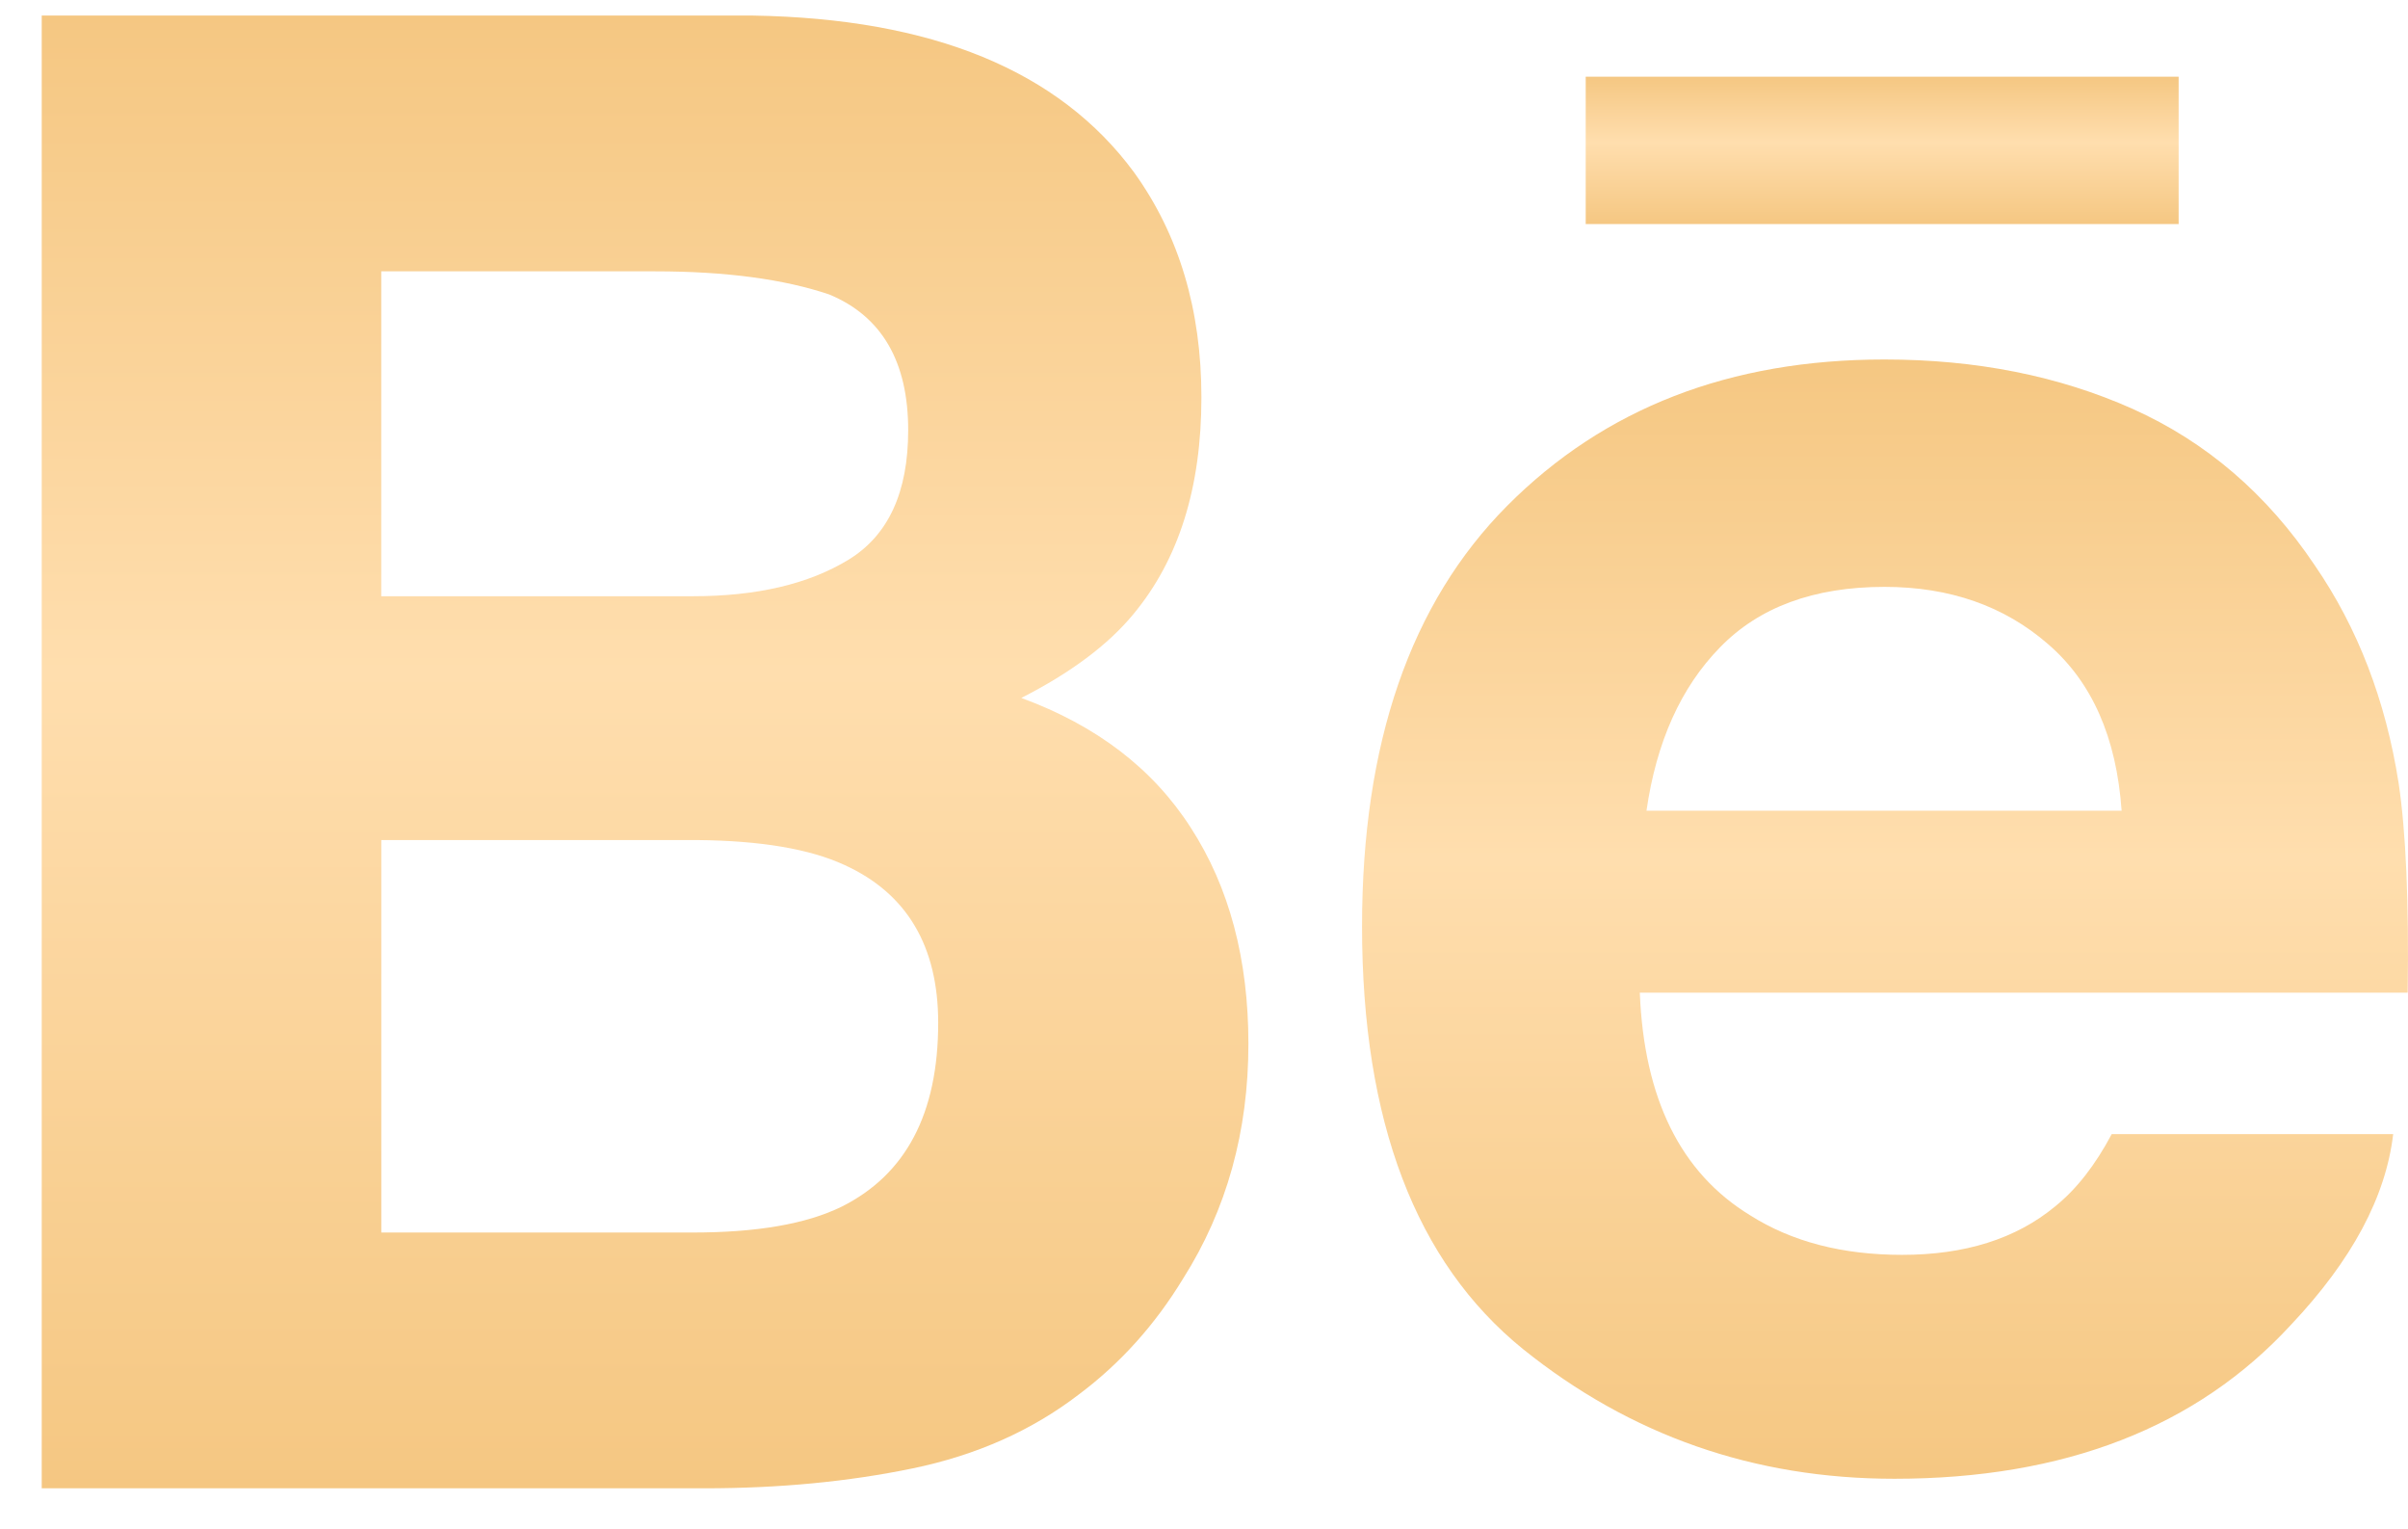
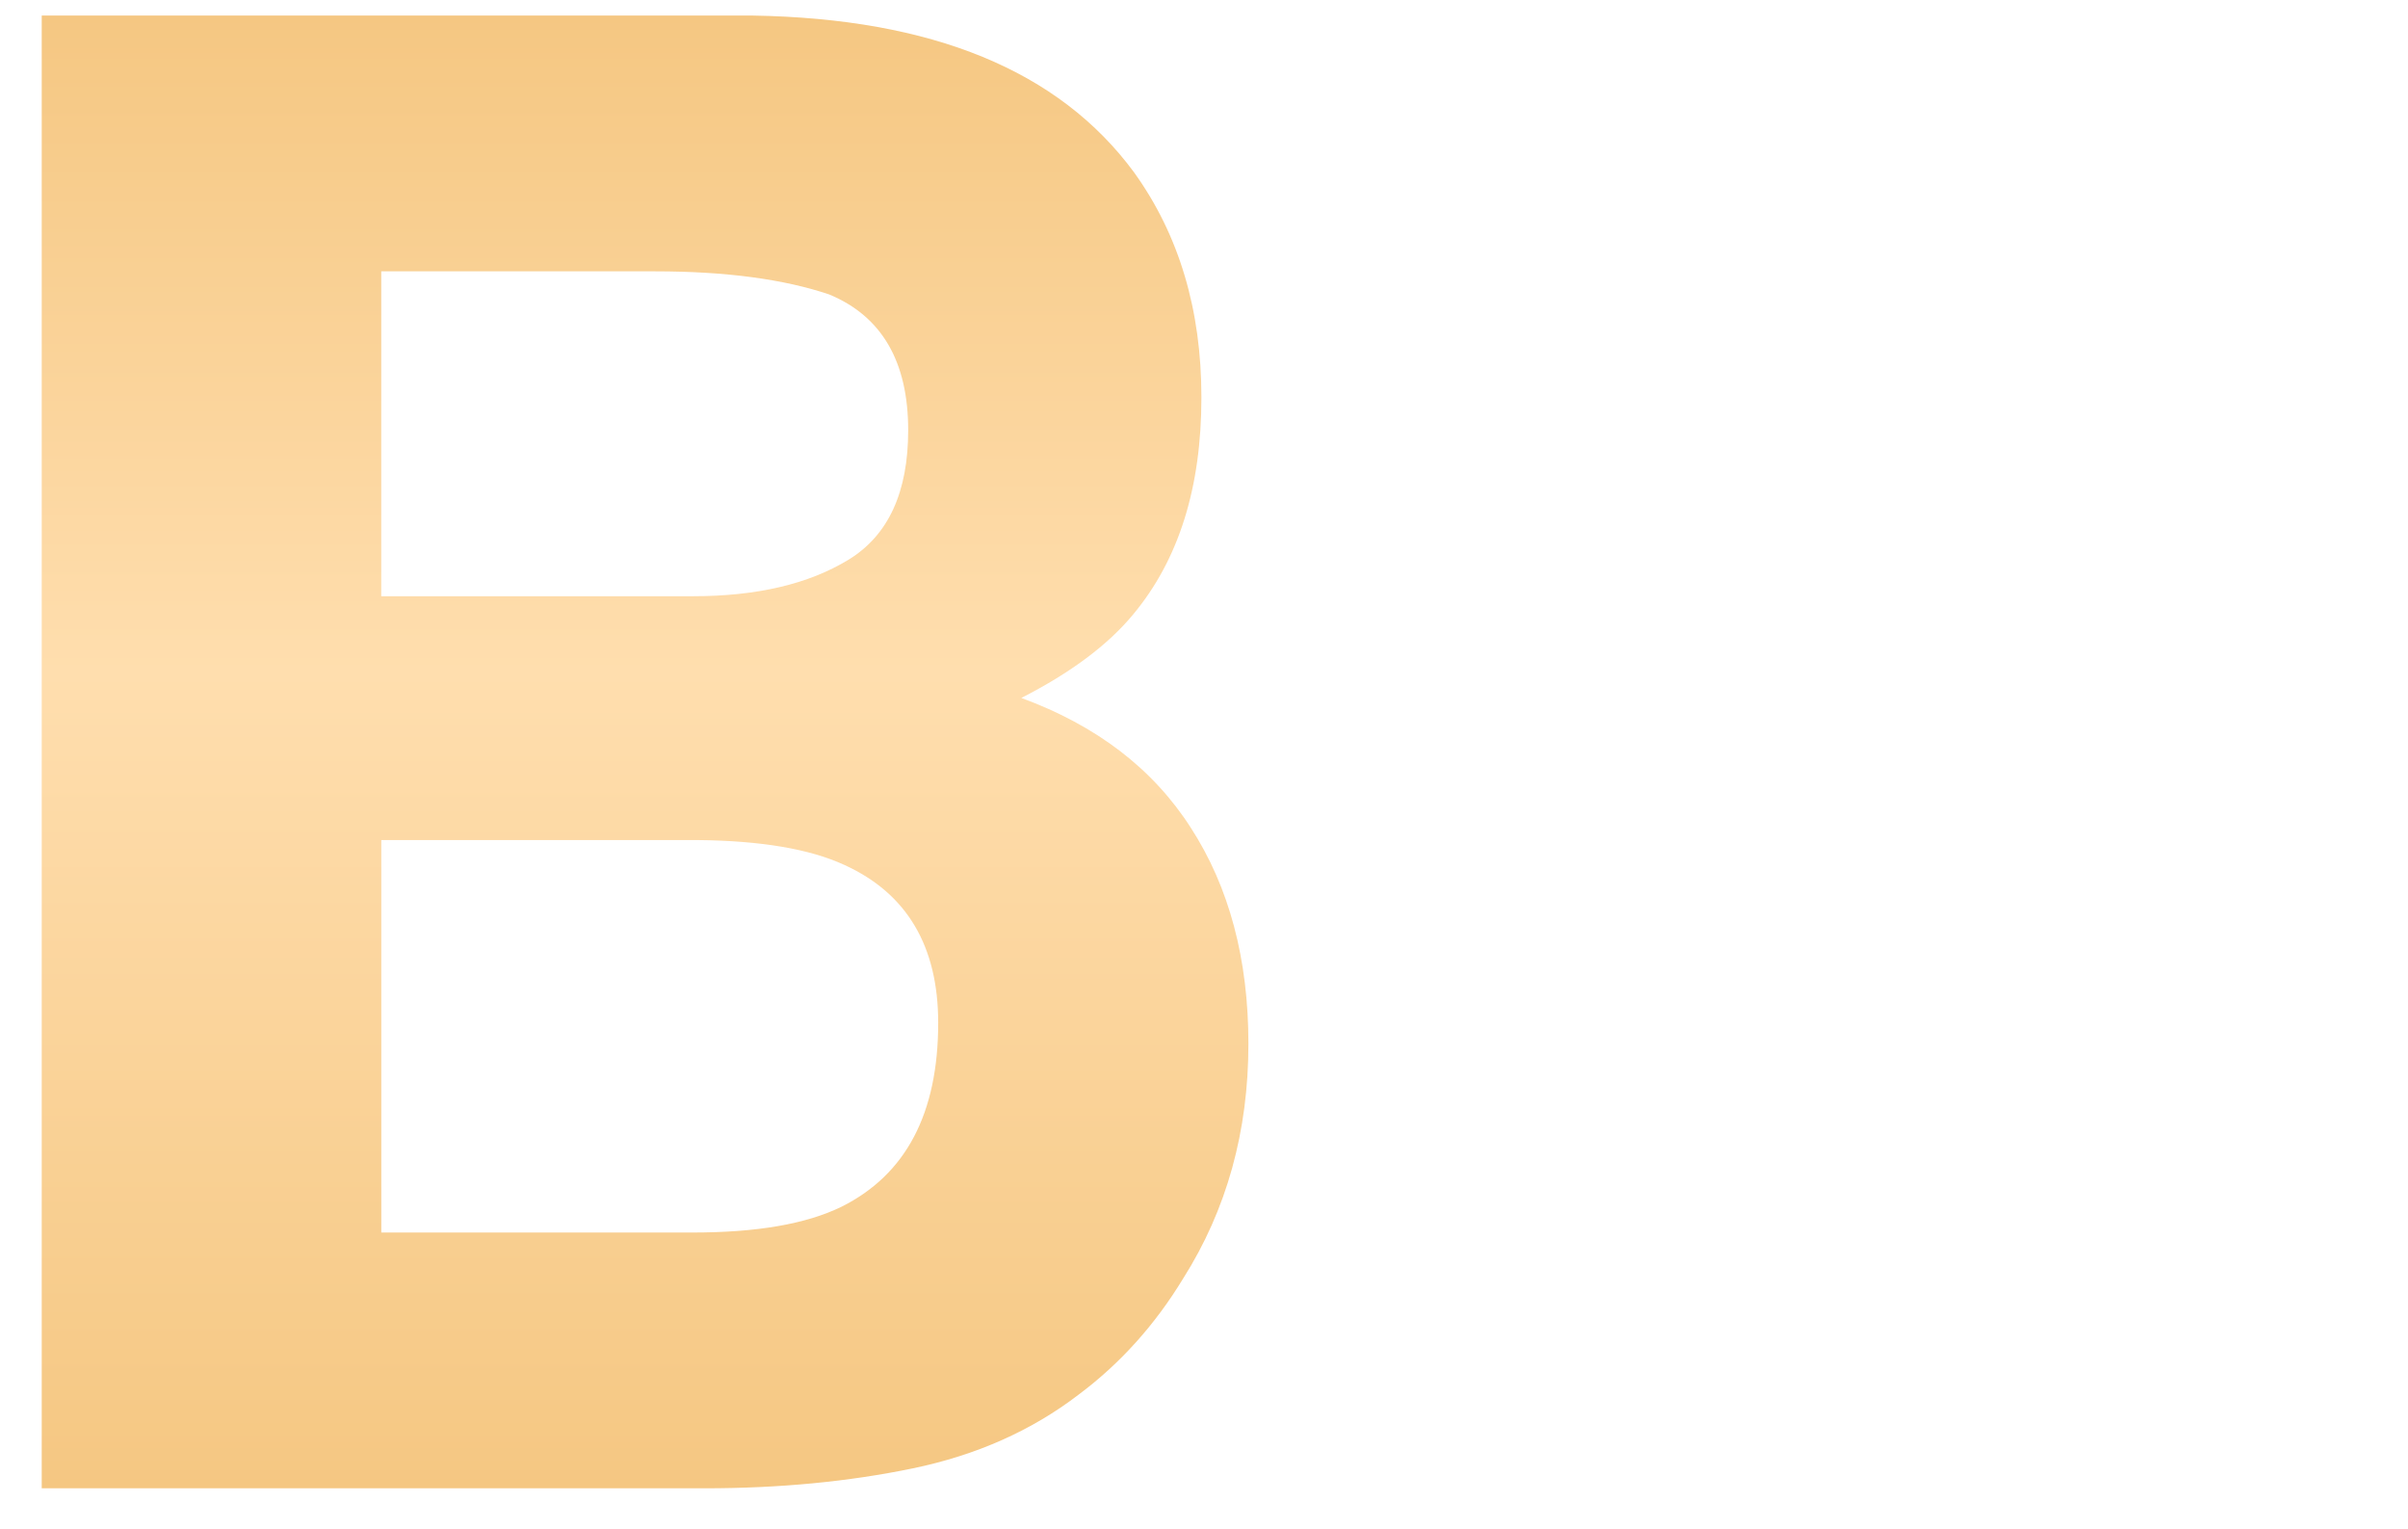
<svg xmlns="http://www.w3.org/2000/svg" width="52" height="33" viewBox="0 0 52 33" fill="none">
-   <path d="M47.047 4.837V1.656H34.243V4.837H47.047H47.047Z" fill="url(#paint0_linear)" />
-   <path d="M51.798 16.909C51.518 15.123 50.916 13.554 49.982 12.198C48.949 10.659 47.638 9.538 46.051 8.826C44.458 8.115 42.675 7.761 40.695 7.761C37.355 7.761 34.646 8.811 32.547 10.92C30.456 13.024 29.413 16.049 29.413 20C29.413 24.213 30.575 27.25 32.886 29.123C35.205 30.989 37.877 31.925 40.909 31.925C44.579 31.925 47.437 30.815 49.474 28.6C50.79 27.207 51.522 25.836 51.68 24.484H45.602C45.25 25.148 44.842 25.674 44.379 26.046C43.53 26.749 42.427 27.091 41.075 27.091C39.791 27.091 38.696 26.81 37.792 26.236C36.293 25.321 35.503 23.72 35.411 21.431H51.993C52.022 19.458 51.953 17.949 51.798 16.909ZM35.555 17.503C35.77 16.016 36.297 14.841 37.142 13.977C37.982 13.111 39.164 12.67 40.695 12.67C42.102 12.67 43.28 13.082 44.224 13.903C45.176 14.722 45.704 15.92 45.816 17.503H35.555Z" fill="url(#paint1_linear)" />
  <path d="M22.055 15.068C23.123 14.524 23.929 13.921 24.475 13.259C25.457 12.078 25.944 10.522 25.944 8.578C25.944 6.694 25.463 5.073 24.491 3.723C22.87 1.52 20.127 0.399 16.256 0.336H0.901V32.131H15.22C16.831 32.131 18.327 31.987 19.709 31.701C21.086 31.416 22.284 30.883 23.297 30.105C24.196 29.433 24.944 28.597 25.546 27.608C26.493 26.113 26.959 24.421 26.959 22.535C26.959 20.711 26.546 19.157 25.72 17.878C24.899 16.593 23.672 15.661 22.055 15.068ZM8.233 5.858H14.151C15.672 5.858 16.925 6.027 17.904 6.356C19.044 6.828 19.612 7.809 19.612 9.288C19.612 10.627 19.183 11.559 18.323 12.084C17.462 12.609 16.344 12.872 14.961 12.872H8.234H8.233V5.858ZM18.173 26.052C17.401 26.429 16.333 26.609 14.953 26.609H8.234V18.136H15.059C16.421 18.149 17.485 18.326 18.238 18.675C19.585 19.288 20.26 20.429 20.26 22.081C20.26 24.039 19.563 25.358 18.173 26.052Z" fill="url(#paint2_linear)" />
  <defs>
    <linearGradient id="paint0_linear" x1="40.645" y1="1.656" x2="40.645" y2="4.837" gradientUnits="userSpaceOnUse">
      <stop stop-color="#F5C782" />
      <stop offset="0.446" stop-color="#FFDEAE" />
      <stop offset="1" stop-color="#F5C782" />
    </linearGradient>
    <linearGradient id="paint1_linear" x1="40.706" y1="7.761" x2="40.706" y2="31.925" gradientUnits="userSpaceOnUse">
      <stop stop-color="#F5C782" />
      <stop offset="0.446" stop-color="#FFDEAE" />
      <stop offset="1" stop-color="#F5C782" />
    </linearGradient>
    <linearGradient id="paint2_linear" x1="13.93" y1="0.336" x2="13.93" y2="32.131" gradientUnits="userSpaceOnUse">
      <stop stop-color="#F5C782" />
      <stop offset="0.446" stop-color="#FFDEAE" />
      <stop offset="1" stop-color="#F5C782" />
    </linearGradient>
  </defs>
</svg>